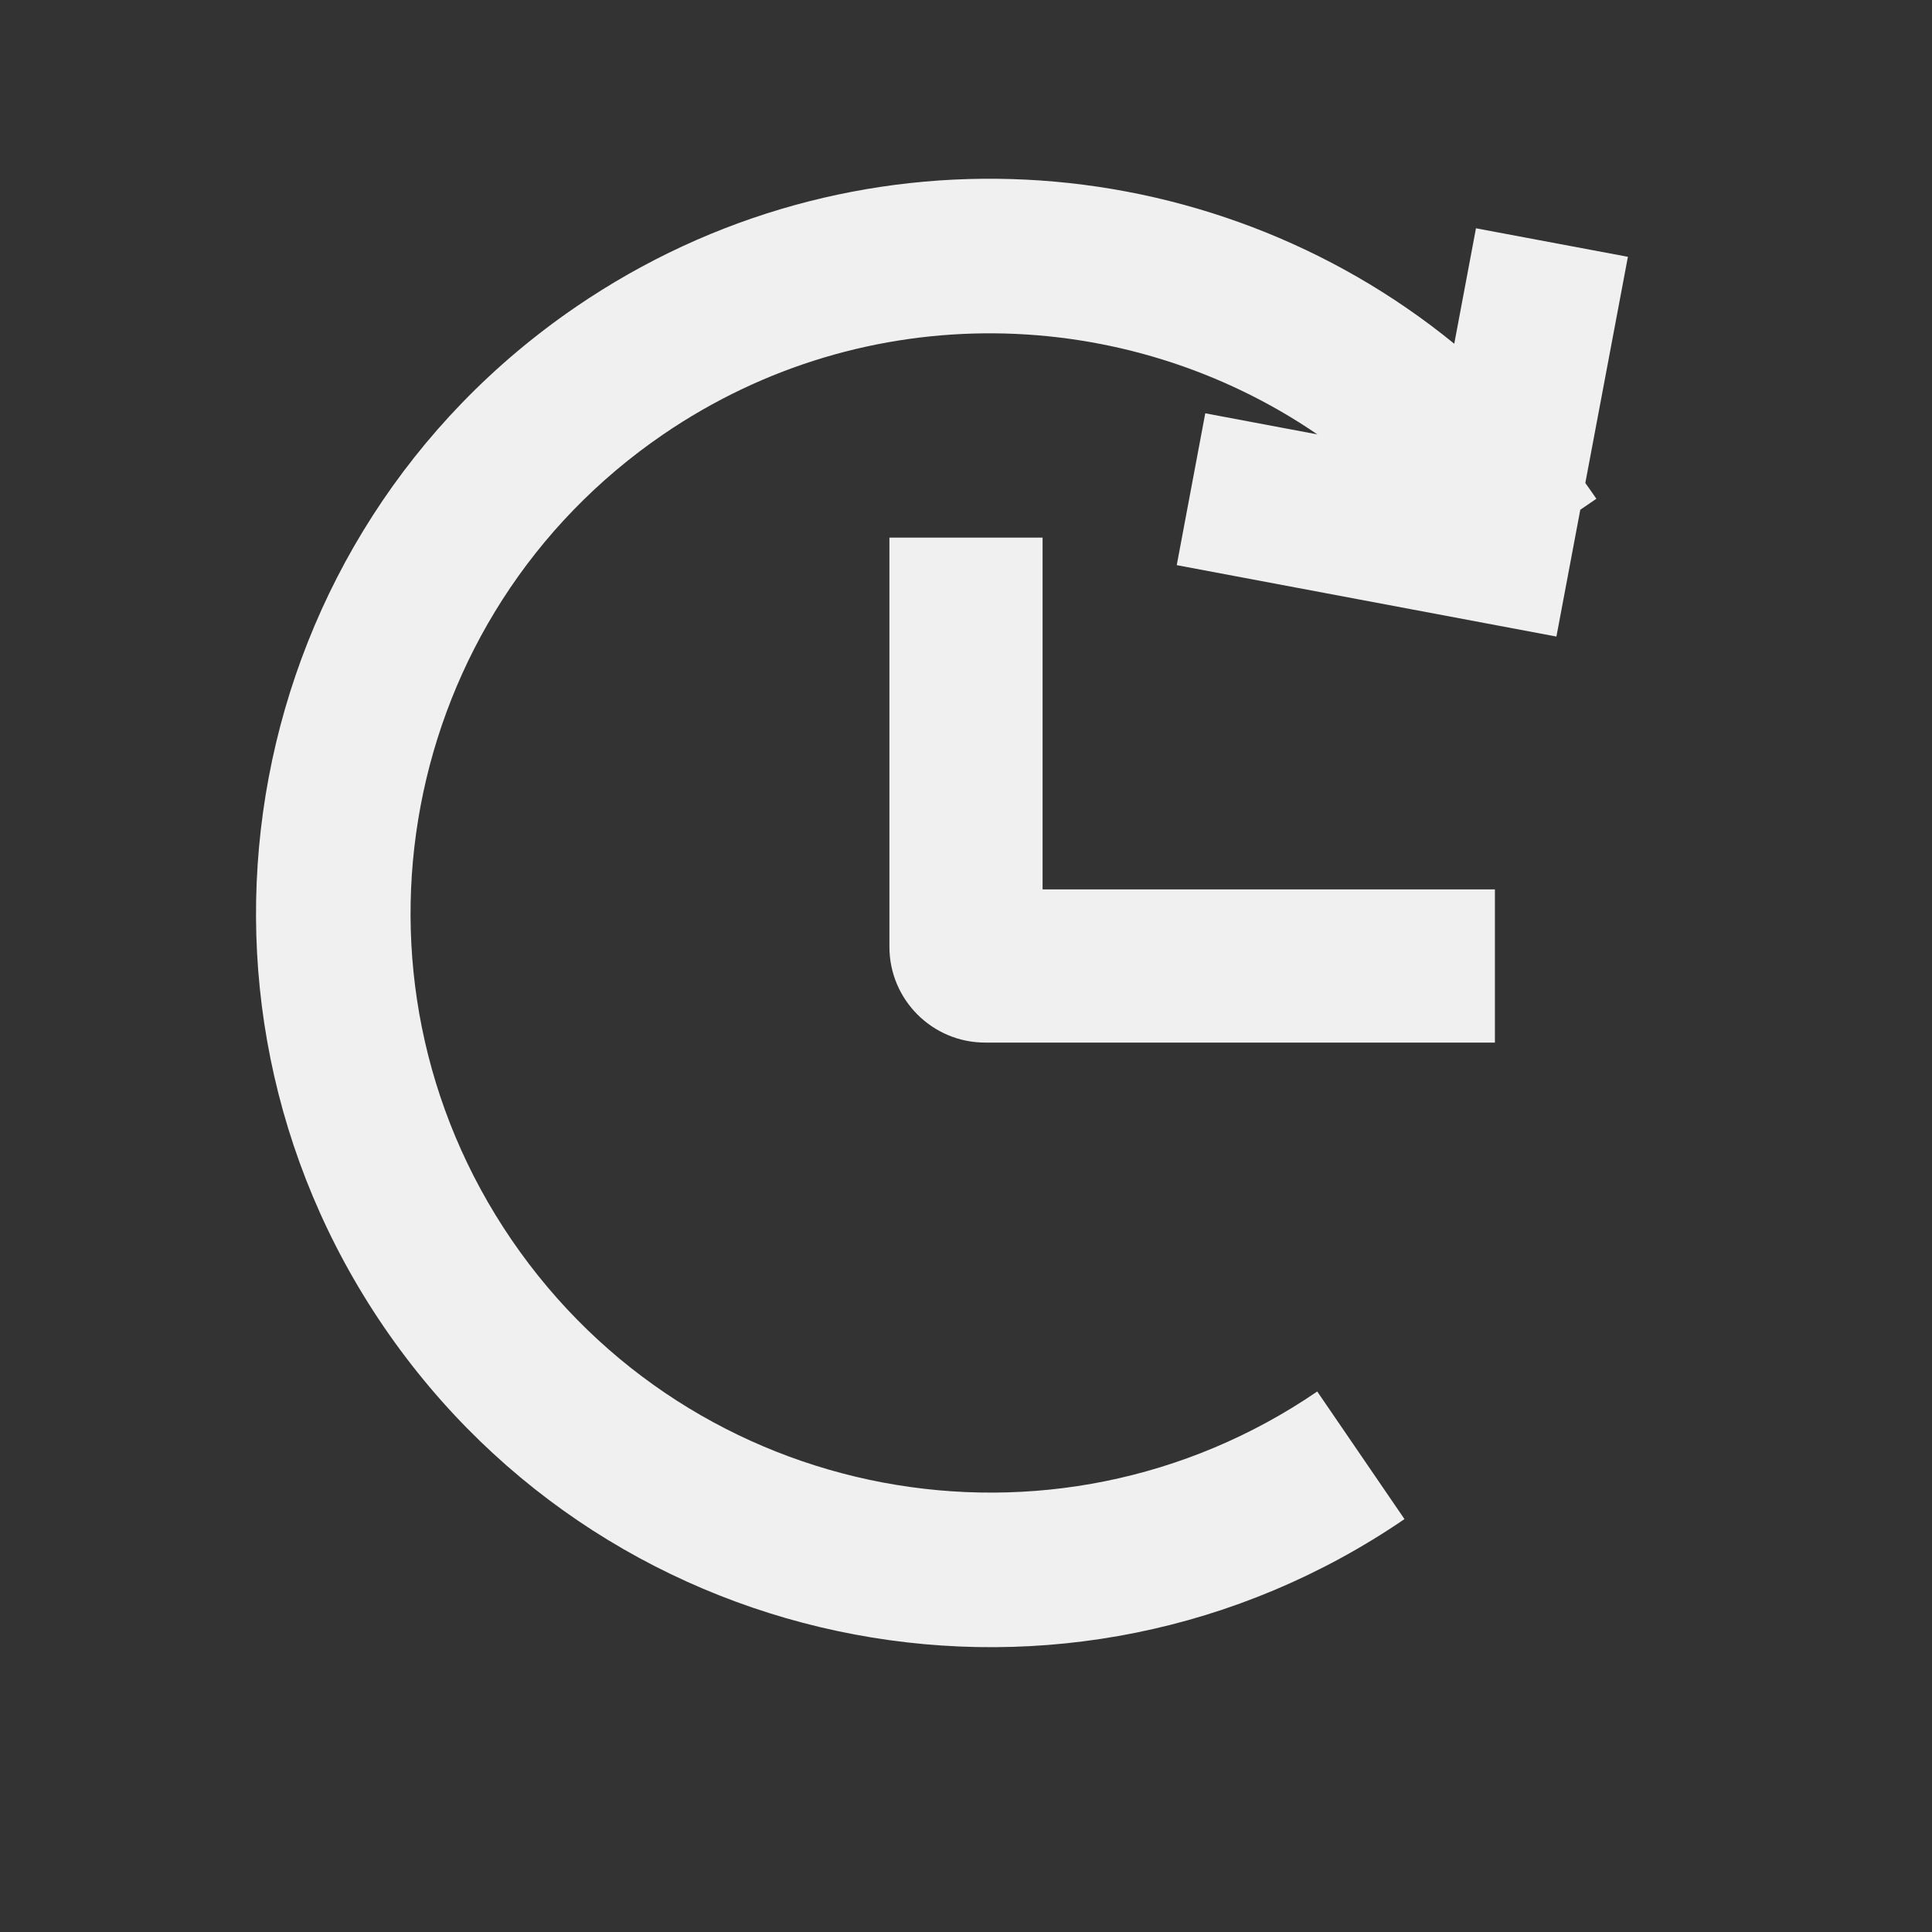
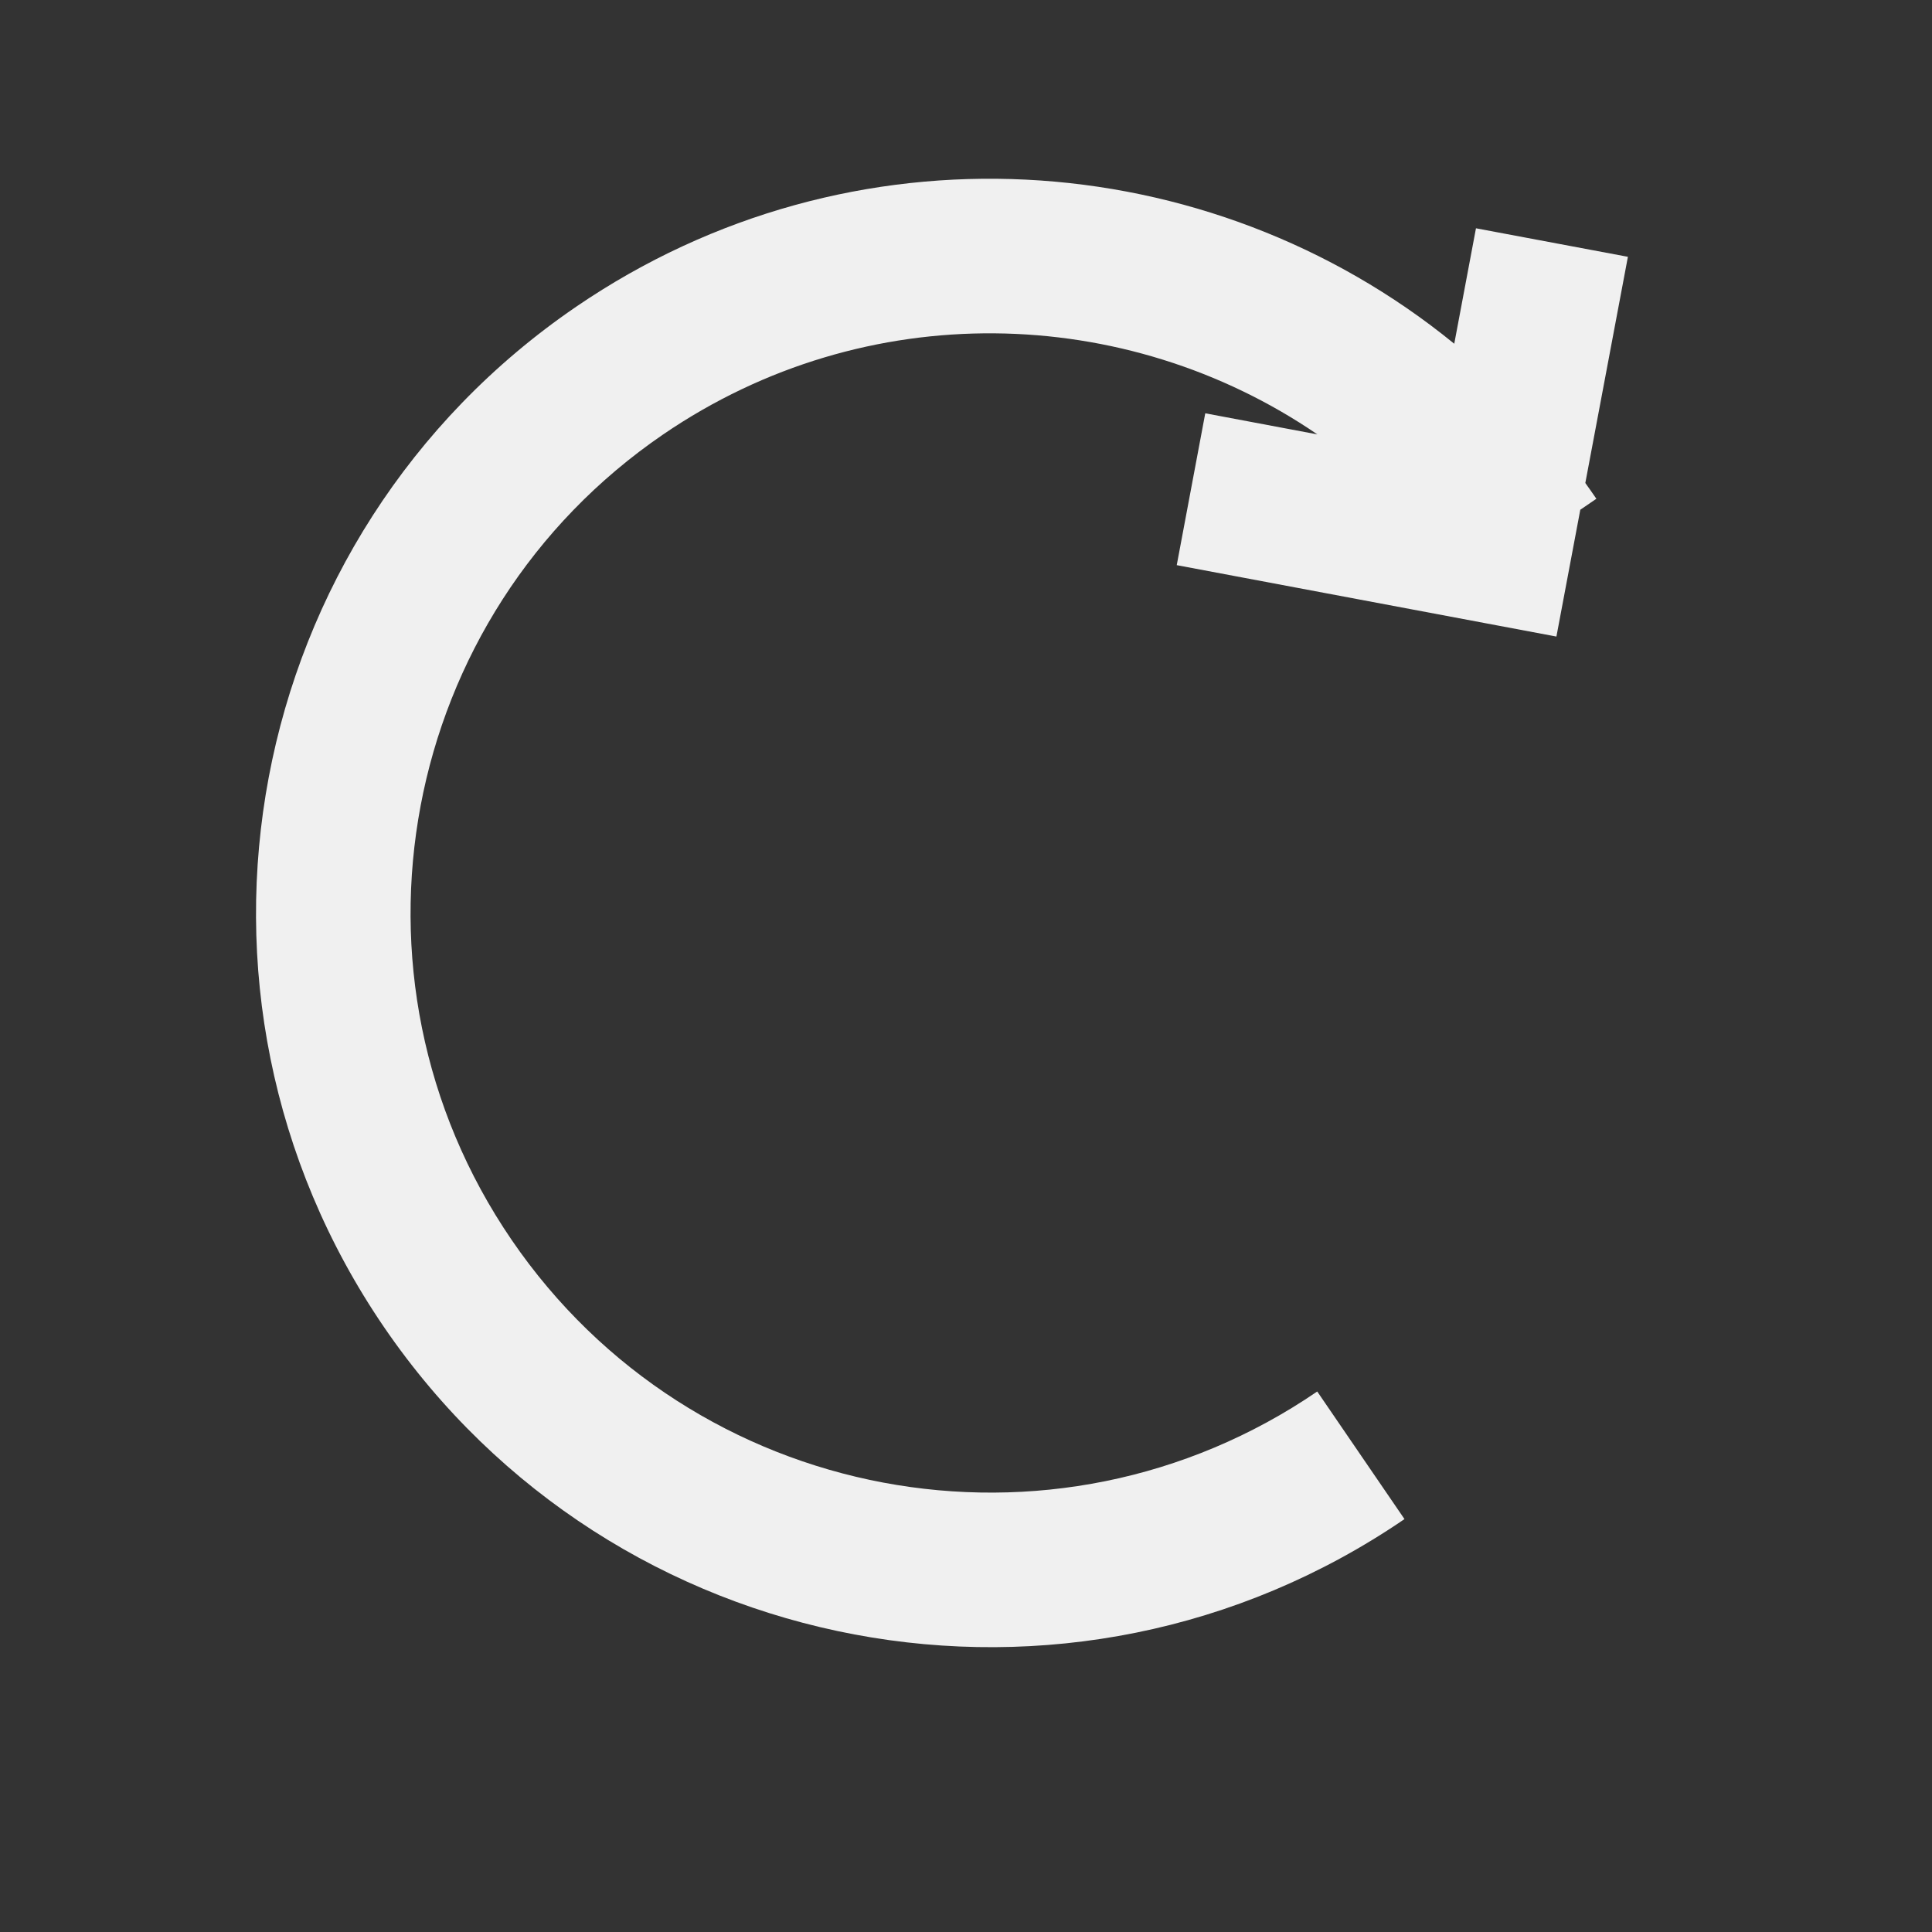
<svg xmlns="http://www.w3.org/2000/svg" width="25" height="25" viewBox="0 0 25 25" fill="none">
  <rect x="0" y="0" width="25" height="25" fill="#333333" stroke="none" />
-   <path fill-rule="evenodd" clip-rule="evenodd" d="M13.491 6.957V11.509H19.344V13.491H12.748C12.064 13.491 11.509 12.936 11.509 12.252V6.957H13.491Z" fill="#F0F0F0" />
  <path fill-rule="evenodd" clip-rule="evenodd" d="M6.621 16.045C4.284 12.626 5.162 7.959 8.582 5.621C11.208 3.827 14.57 3.928 17.047 5.621L15.596 5.348L15.227 7.313L20.14 8.237L20.449 6.596L20.657 6.454C20.61 6.385 20.562 6.317 20.514 6.25L21.065 3.323L19.099 2.954L18.818 4.448C15.639 1.855 11.013 1.538 7.454 3.97C3.122 6.931 2.01 12.842 4.97 17.174C7.931 21.506 13.842 22.617 18.174 19.657L17.045 18.006C13.626 20.343 8.959 19.465 6.621 16.045Z" fill="#F0F0F0" />
</svg>